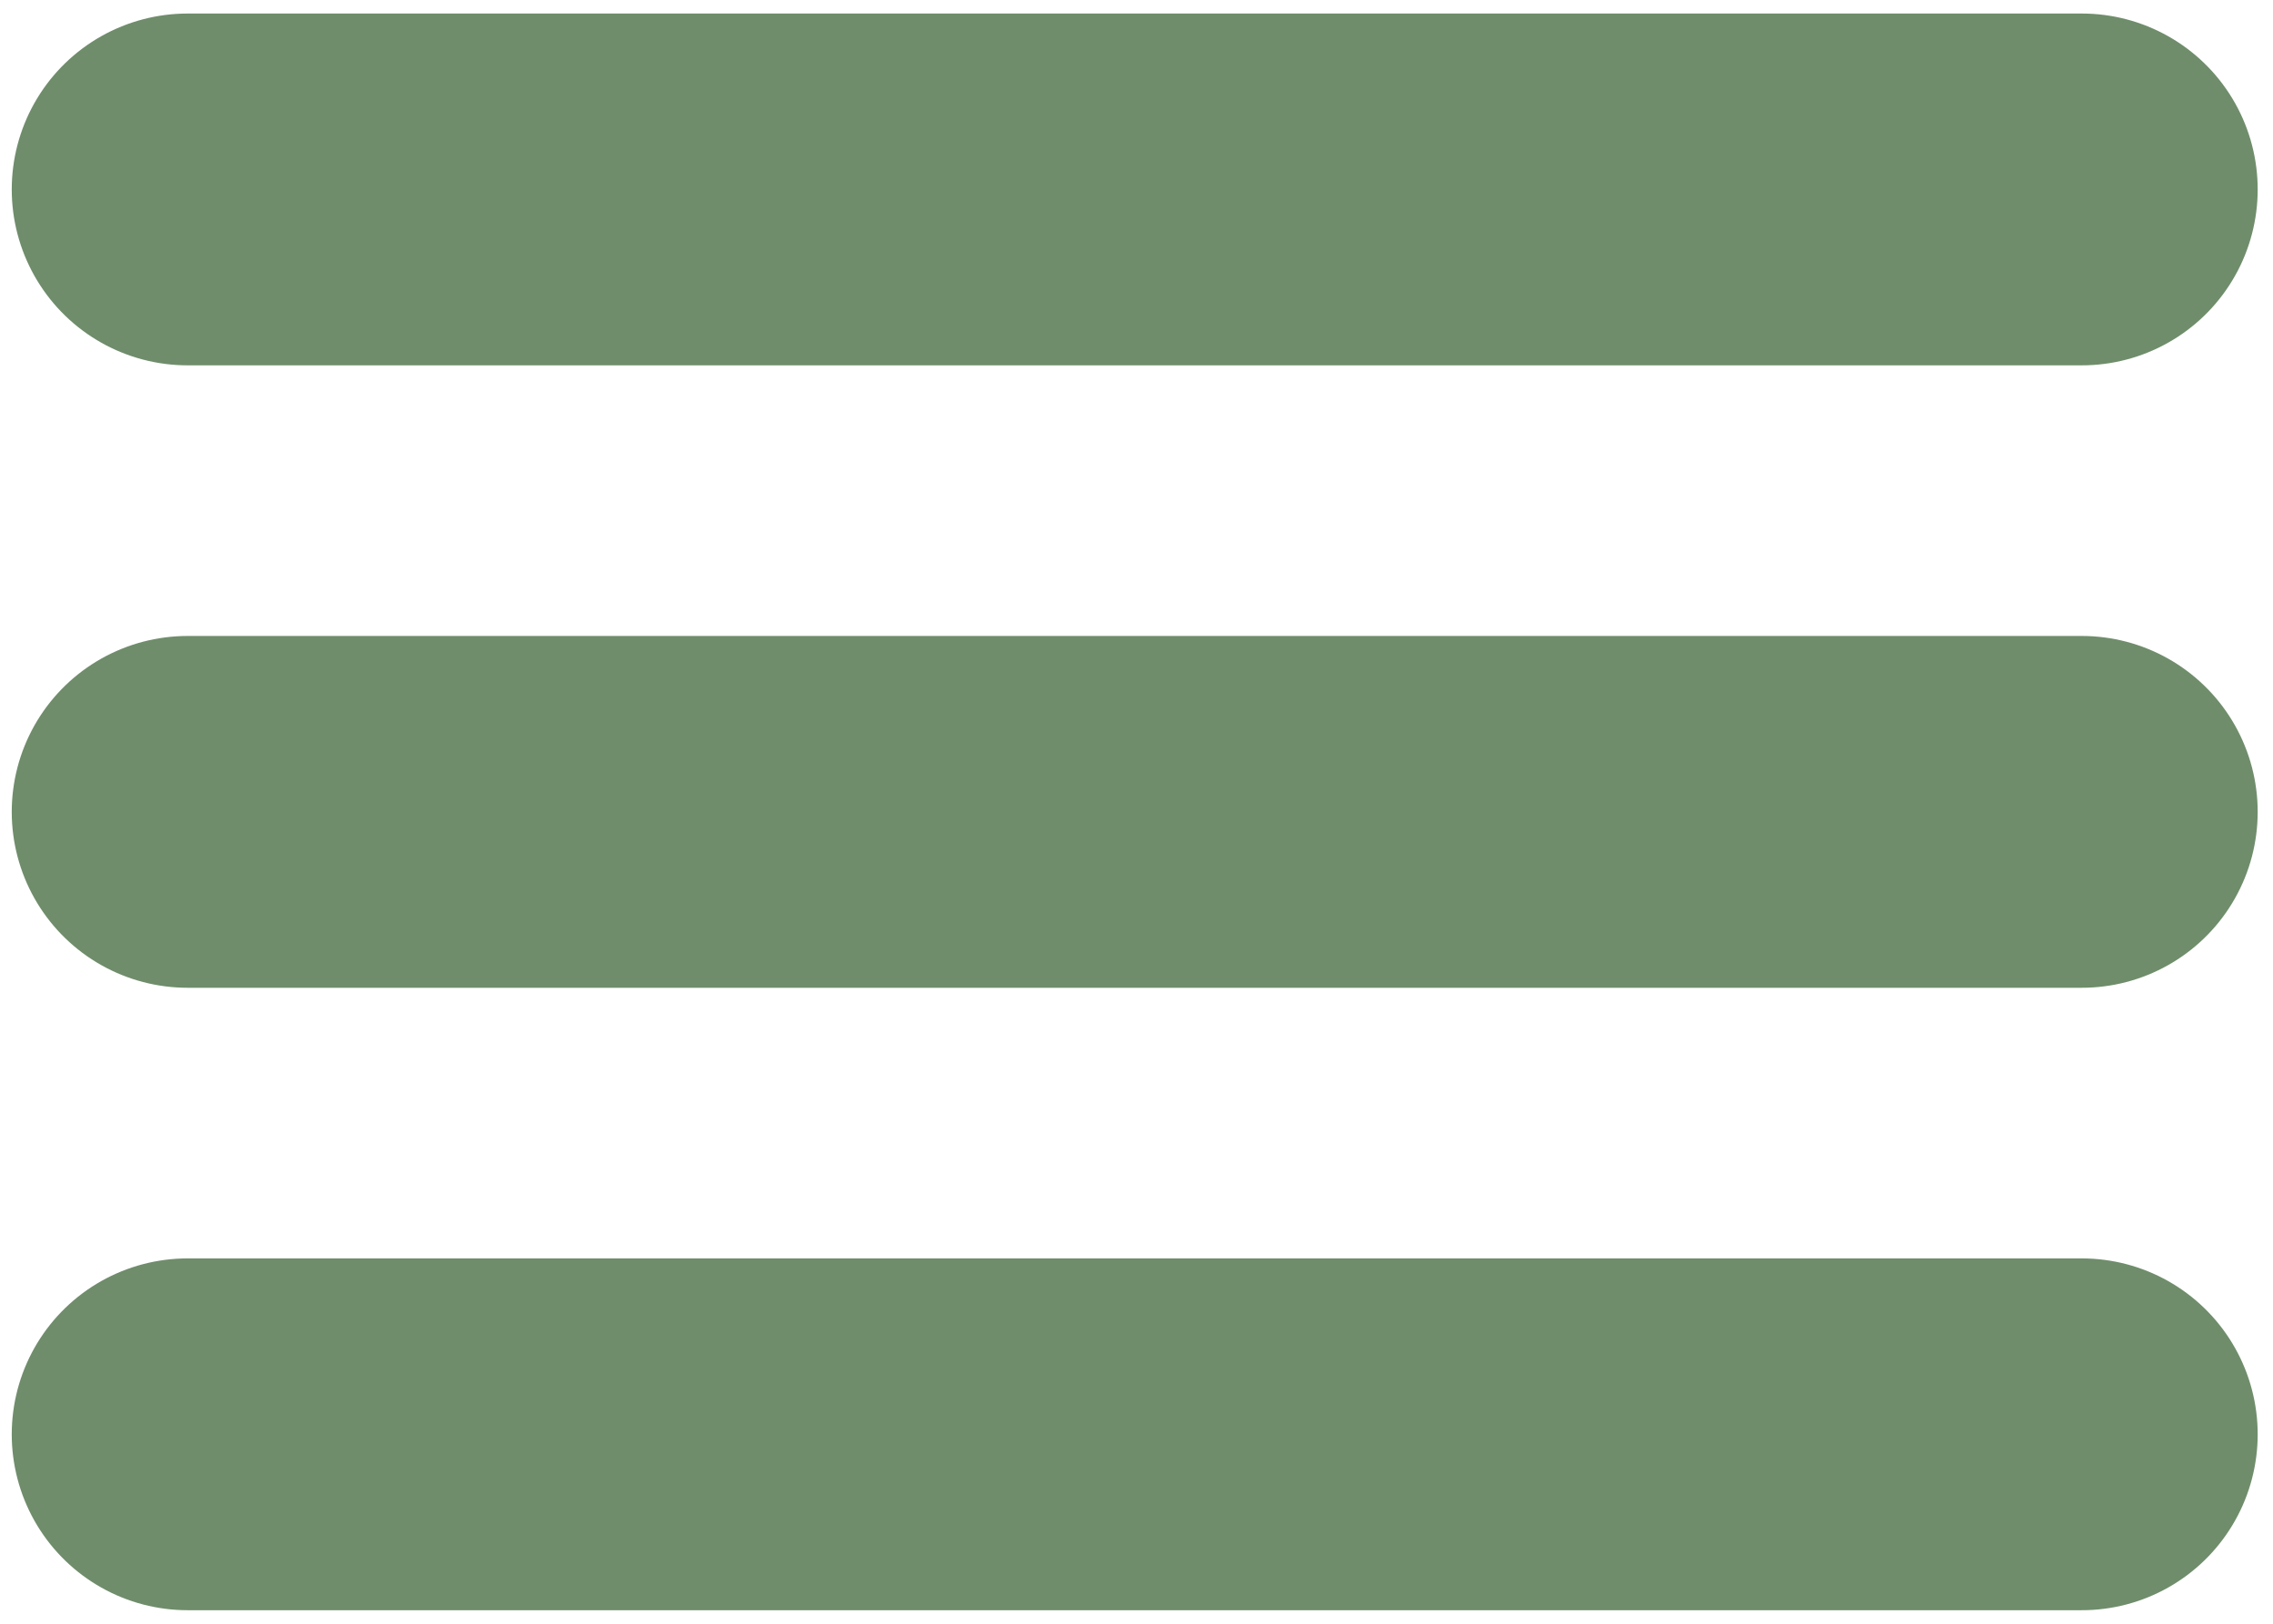
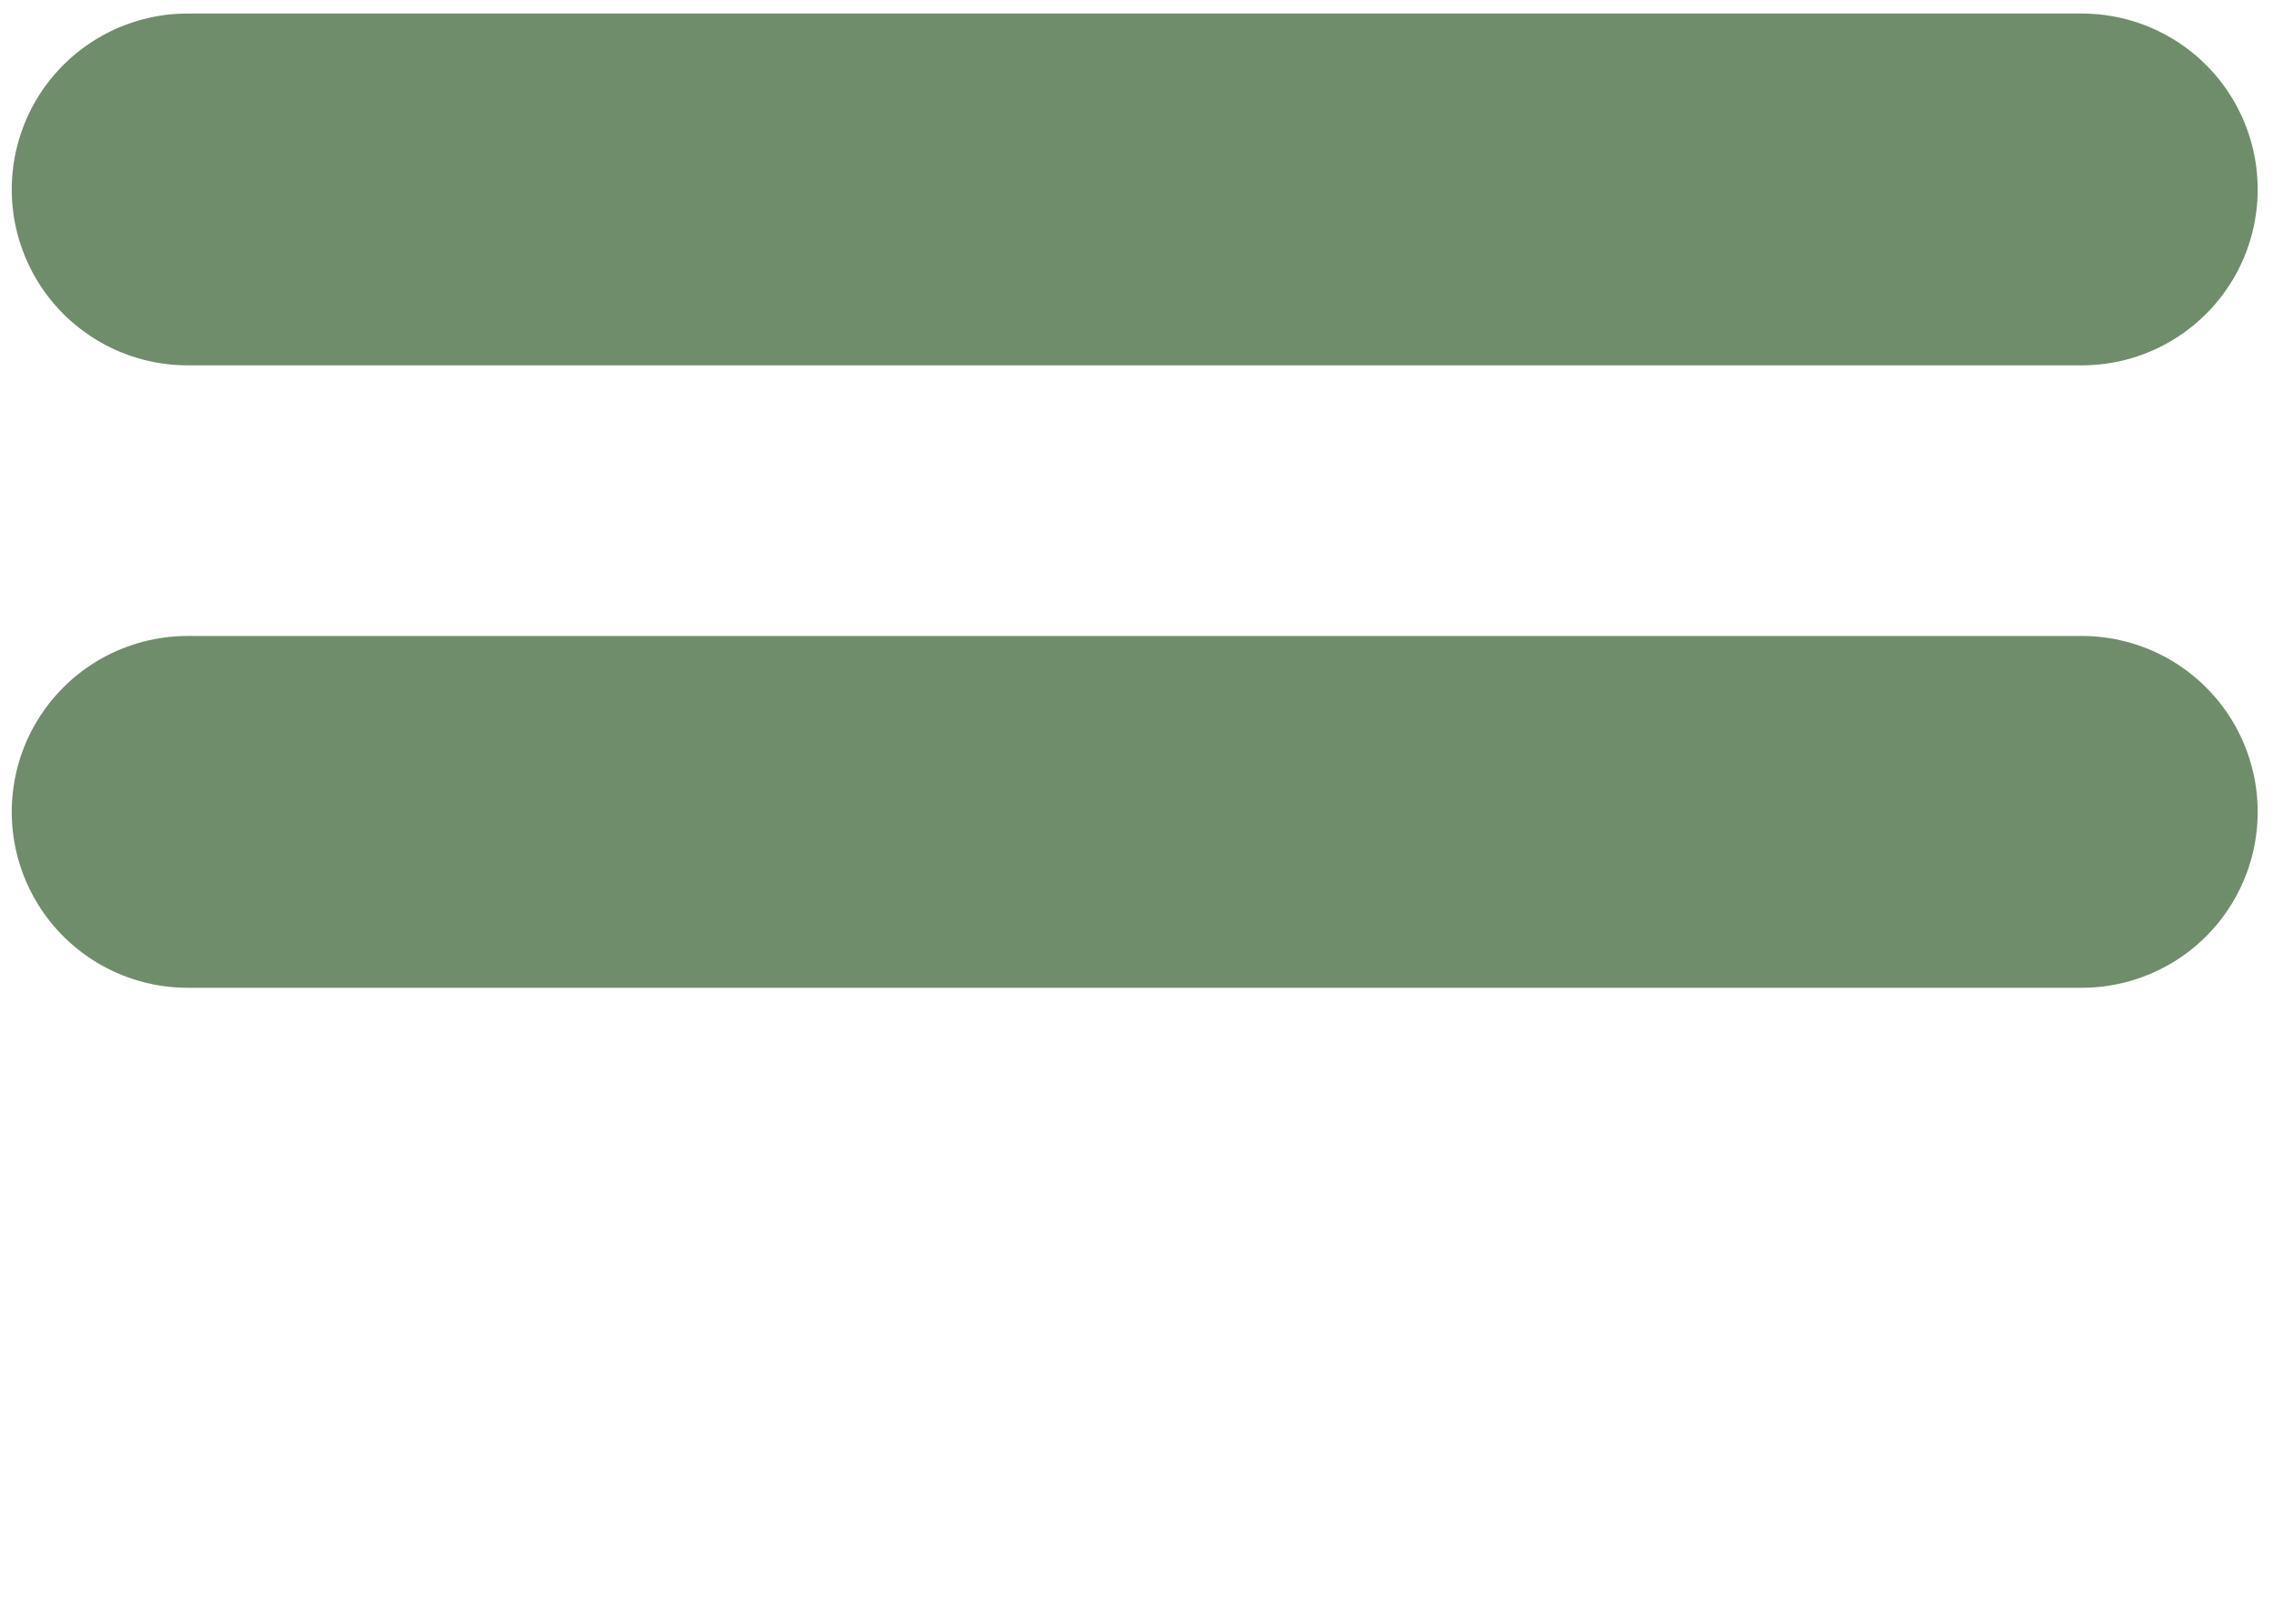
<svg xmlns="http://www.w3.org/2000/svg" width="84" height="60" viewBox="0 0 84 60" fill="none">
  <path d="M6.934 7L76.934 7" stroke="#6F8D6B" stroke-width="13" stroke-linecap="round" />
  <path d="M6.934 30H76.934" stroke="#6F8D6B" stroke-width="13" stroke-linecap="round" />
-   <path d="M6.934 53H76.934" stroke="#6F8D6B" stroke-width="13" stroke-linecap="round" />
</svg>